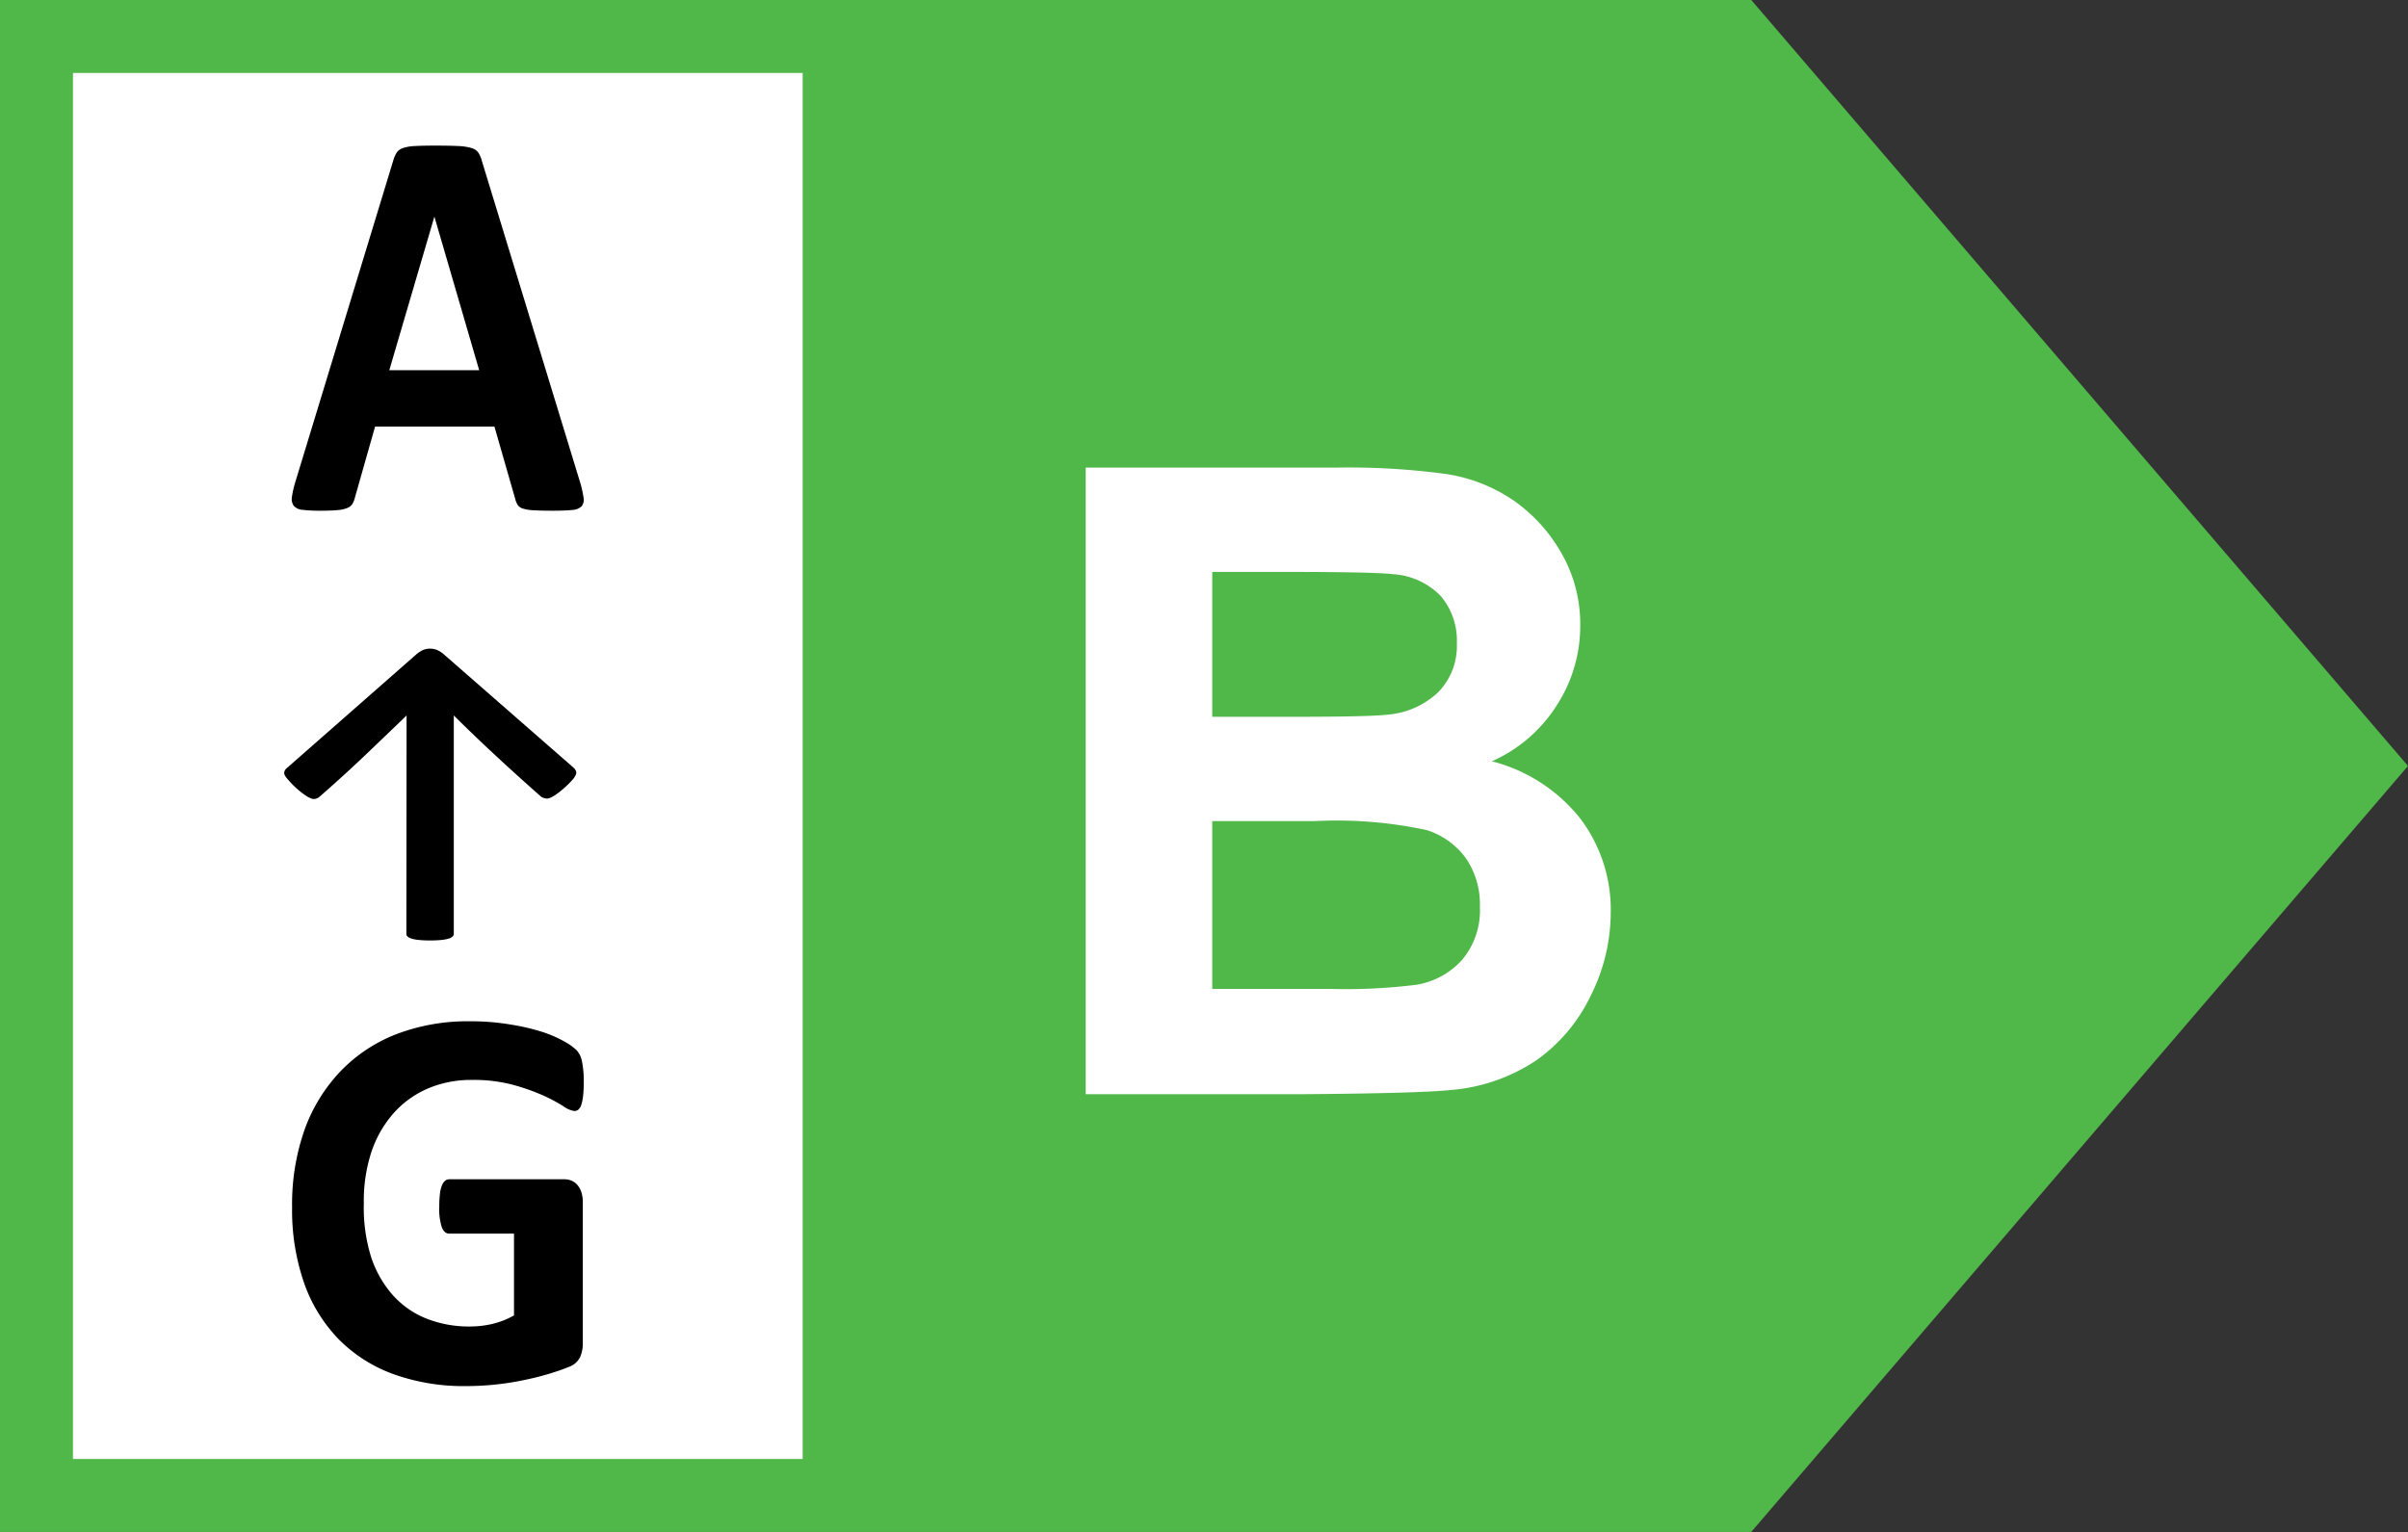
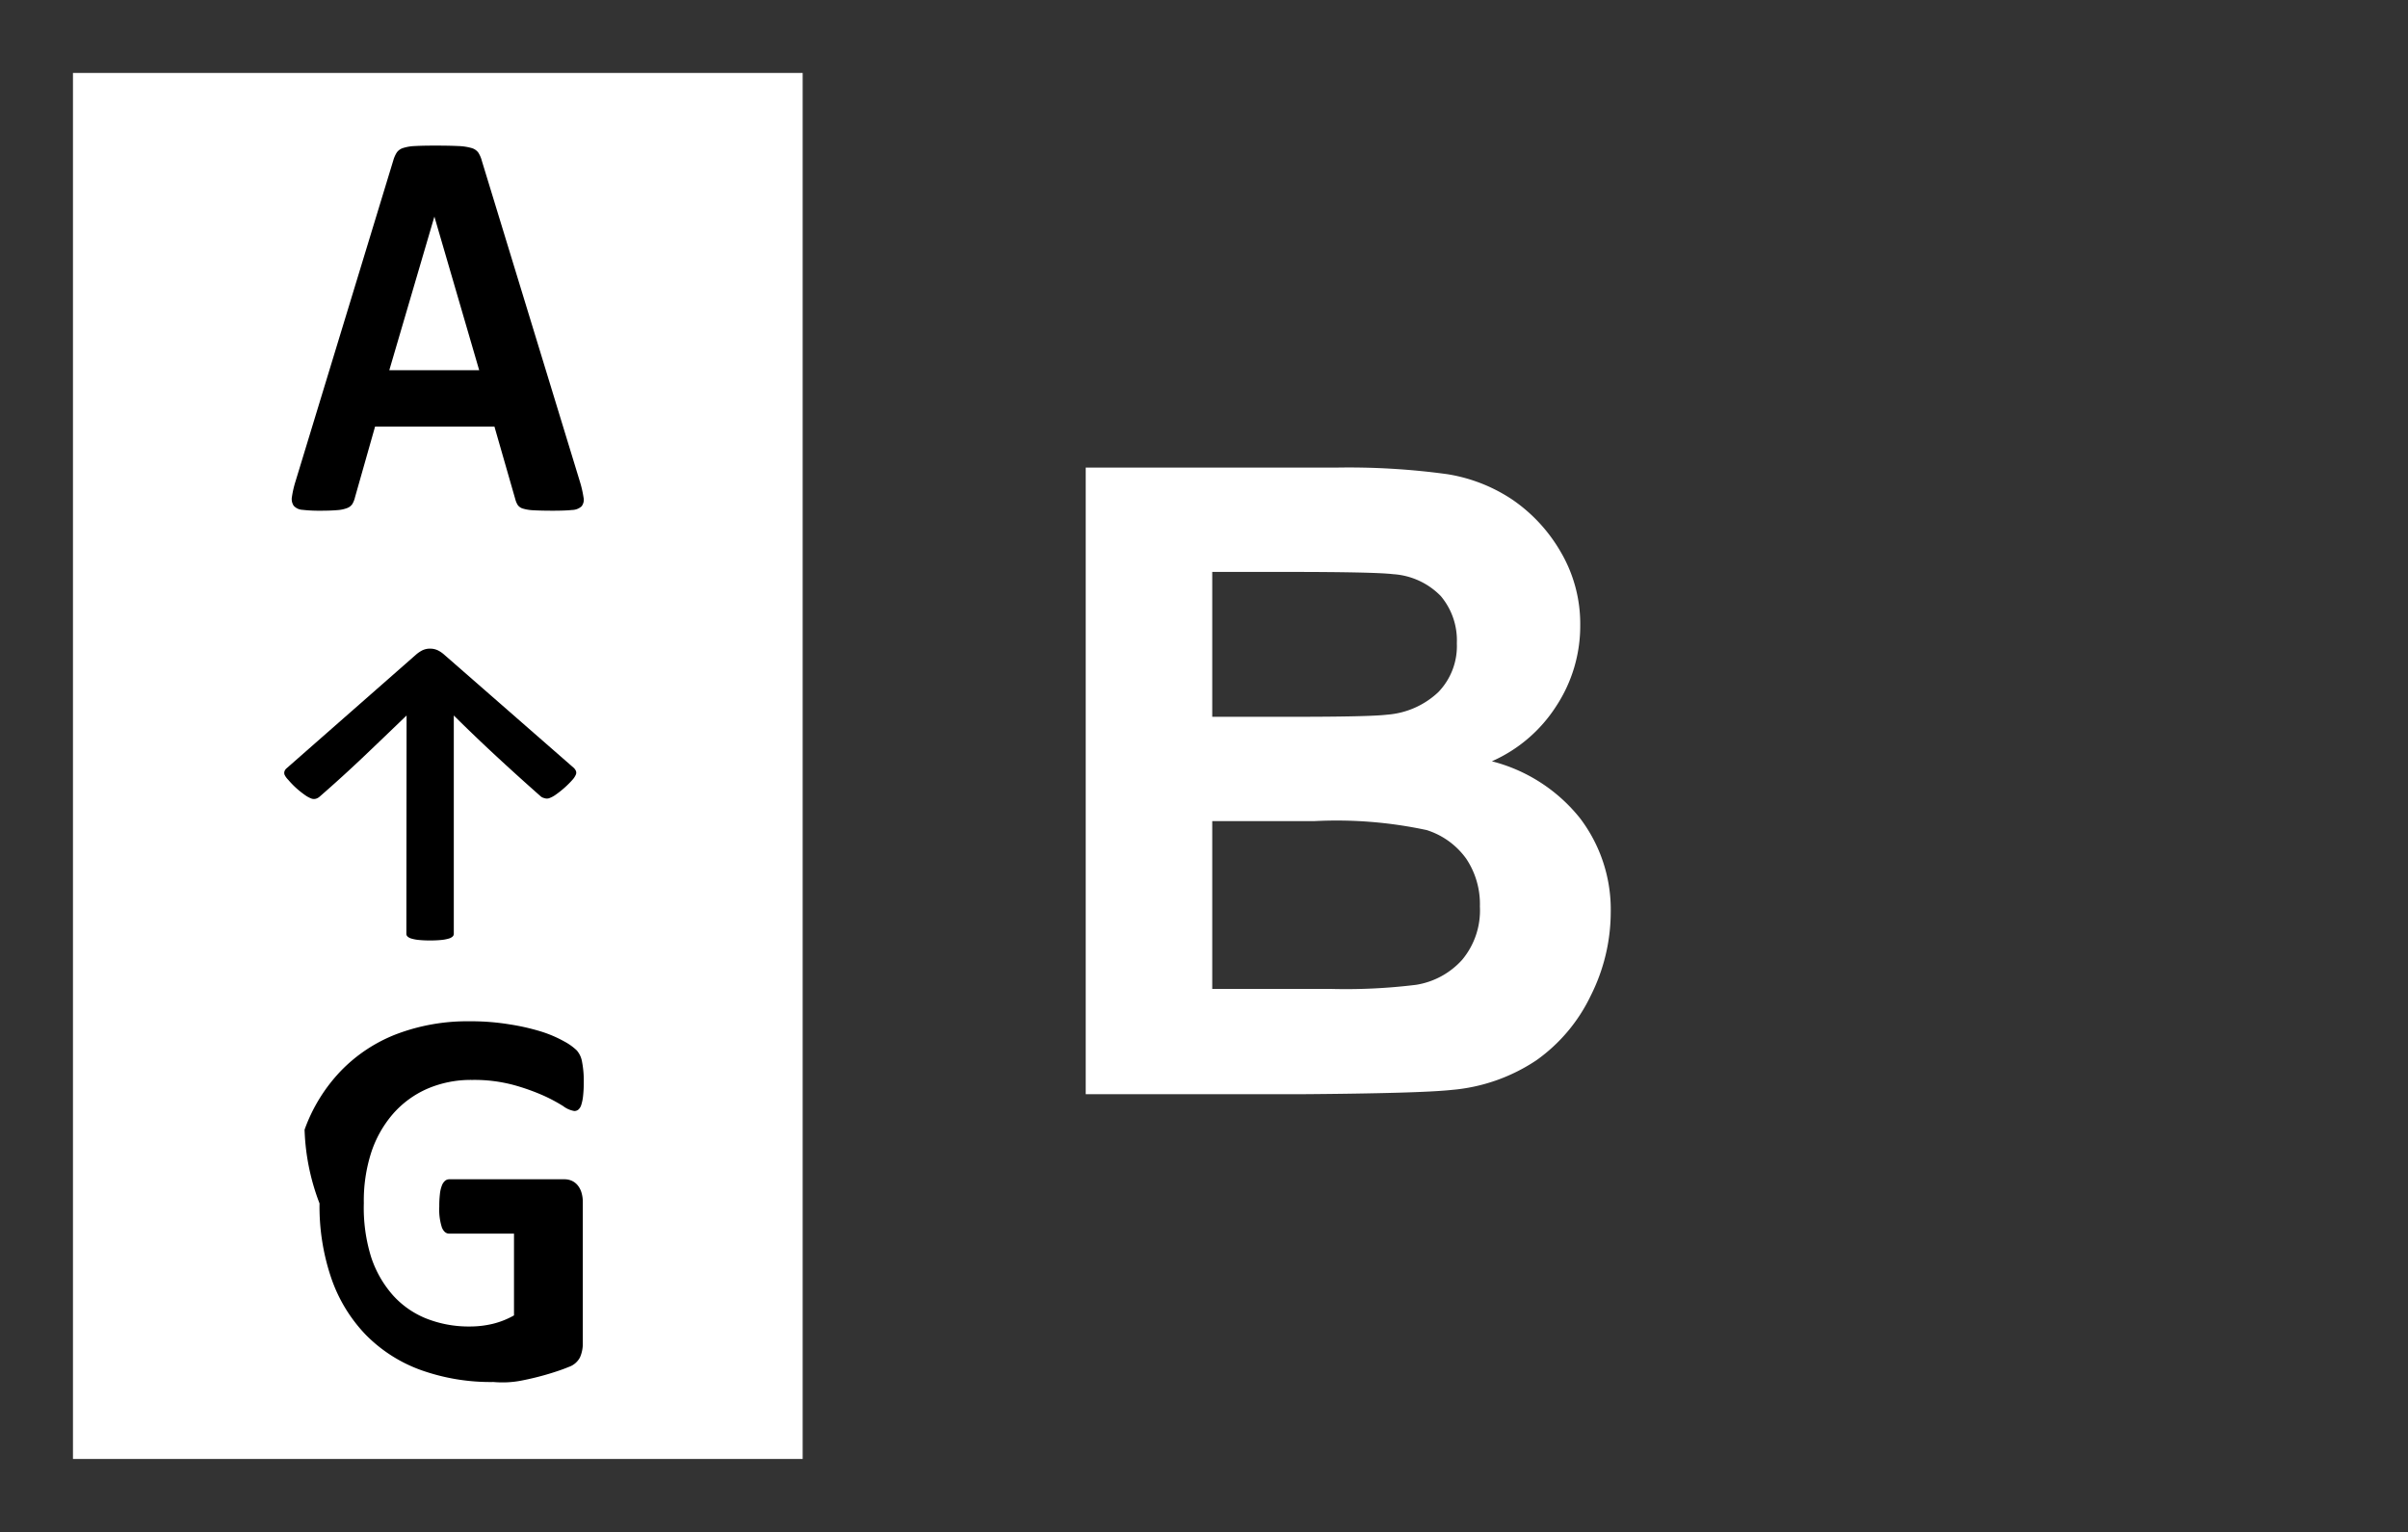
<svg xmlns="http://www.w3.org/2000/svg" width="33" height="21.001" viewBox="0 0 33 21.001">
  <rect x="0" y="0" width="33" height="21.001" fill="#333333" stroke="none" />
  <g transform="translate(-103 -98)">
-     <path d="M-264,30l9,10.5L-264,51Zm-24,21V30h24V51Z" transform="translate(391 68)" fill="#50b849" />
    <g transform="translate(96 91)">
      <rect width="10" height="19" transform="translate(8 8)" fill="#fff" />
      <path d="M4.071-1.746a1.489,1.489,0,0,1,.05.218.145.145,0,0,1-.027.121.2.2,0,0,1-.131.05q-.094.01-.259.01t-.267-.006a.584.584,0,0,1-.146-.023.132.132,0,0,1-.071-.048.279.279,0,0,1-.034-.08L2.9-2.5H1.264l-.275.969a.331.331,0,0,1-.035.09.146.146,0,0,1-.071.057.458.458,0,0,1-.138.029q-.089.008-.233.008A1.962,1.962,0,0,1,.27-1.359a.174.174,0,0,1-.121-.056.166.166,0,0,1-.024-.124,1.39,1.39,0,0,1,.05-.214l1.34-4.4a.407.407,0,0,1,.047-.105.166.166,0,0,1,.086-.061.6.6,0,0,1,.163-.027q.1-.006.275-.006.2,0,.316.006a.743.743,0,0,1,.183.027.172.172,0,0,1,.094.063.394.394,0,0,1,.049.115ZM2.077-5.379h0L1.459-3.273H2.691Z" transform="translate(10.876 15.348)" />
-       <path d="M4.356-5.592a1.661,1.661,0,0,1-.009.187.6.6,0,0,1-.025.125.141.141,0,0,1-.04.065.087.087,0,0,1-.056.019.347.347,0,0,1-.152-.067A2.231,2.231,0,0,0,3.8-5.409a2.93,2.93,0,0,0-.414-.146,2.083,2.083,0,0,0-.559-.067,1.505,1.505,0,0,0-.615.121,1.337,1.337,0,0,0-.47.344,1.544,1.544,0,0,0-.3.534,2.154,2.154,0,0,0-.1.689A2.282,2.282,0,0,0,1.44-3.2a1.493,1.493,0,0,0,.3.529,1.229,1.229,0,0,0,.461.321,1.581,1.581,0,0,0,.595.108,1.342,1.342,0,0,0,.315-.037A1.133,1.133,0,0,0,3.4-2.394V-3.515H2.512q-.065,0-.1-.084a.8.8,0,0,1-.036-.286,1.426,1.426,0,0,1,.009-.176.446.446,0,0,1,.027-.114.16.16,0,0,1,.043-.064.089.089,0,0,1,.058-.021h1.58a.246.246,0,0,1,.1.021.224.224,0,0,1,.08.062.285.285,0,0,1,.052.1.445.445,0,0,1,.018.133V-2.02a.473.473,0,0,1-.038.2.273.273,0,0,1-.156.133q-.118.049-.291.1T3.5-1.5q-.186.037-.376.056t-.382.019a2.841,2.841,0,0,1-1-.166,2.022,2.022,0,0,1-.75-.482,2.1,2.1,0,0,1-.47-.77,3.039,3.039,0,0,1-.163-1.03A3.079,3.079,0,0,1,.53-4.94a2.27,2.27,0,0,1,.492-.8A2.12,2.12,0,0,1,1.79-6.25a2.741,2.741,0,0,1,1-.176,3.273,3.273,0,0,1,.553.043,3.041,3.041,0,0,1,.436.1,1.681,1.681,0,0,1,.309.133.778.778,0,0,1,.172.123.314.314,0,0,1,.071.148A1.366,1.366,0,0,1,4.356-5.592Z" transform="translate(10.644 27.426)" />
+       <path d="M4.356-5.592a1.661,1.661,0,0,1-.009.187.6.6,0,0,1-.025.125.141.141,0,0,1-.04.065.087.087,0,0,1-.056.019.347.347,0,0,1-.152-.067A2.231,2.231,0,0,0,3.8-5.409a2.93,2.93,0,0,0-.414-.146,2.083,2.083,0,0,0-.559-.067,1.505,1.505,0,0,0-.615.121,1.337,1.337,0,0,0-.47.344,1.544,1.544,0,0,0-.3.534,2.154,2.154,0,0,0-.1.689A2.282,2.282,0,0,0,1.44-3.2a1.493,1.493,0,0,0,.3.529,1.229,1.229,0,0,0,.461.321,1.581,1.581,0,0,0,.595.108,1.342,1.342,0,0,0,.315-.037A1.133,1.133,0,0,0,3.4-2.394V-3.515H2.512q-.065,0-.1-.084a.8.8,0,0,1-.036-.286,1.426,1.426,0,0,1,.009-.176.446.446,0,0,1,.027-.114.16.16,0,0,1,.043-.064.089.089,0,0,1,.058-.021h1.58a.246.246,0,0,1,.1.021.224.224,0,0,1,.08.062.285.285,0,0,1,.052.1.445.445,0,0,1,.018.133V-2.02a.473.473,0,0,1-.038.2.273.273,0,0,1-.156.133q-.118.049-.291.1T3.5-1.5t-.382.019a2.841,2.841,0,0,1-1-.166,2.022,2.022,0,0,1-.75-.482,2.1,2.1,0,0,1-.47-.77,3.039,3.039,0,0,1-.163-1.03A3.079,3.079,0,0,1,.53-4.94a2.27,2.27,0,0,1,.492-.8A2.12,2.12,0,0,1,1.79-6.25a2.741,2.741,0,0,1,1-.176,3.273,3.273,0,0,1,.553.043,3.041,3.041,0,0,1,.436.1,1.681,1.681,0,0,1,.309.133.778.778,0,0,1,.172.123.314.314,0,0,1,.071.148A1.366,1.366,0,0,1,4.356-5.592Z" transform="translate(10.644 27.426)" />
      <path d="M2.572-6.213q-.288.278-.581.557T1.38-5.1a.133.133,0,0,1-.047.027.1.1,0,0,1-.062,0,.373.373,0,0,1-.087-.046,1.3,1.3,0,0,1-.126-.1A1.27,1.27,0,0,1,.95-5.331.255.255,0,0,1,.9-5.4a.072.072,0,0,1,0-.051.1.1,0,0,1,.03-.04L2.7-7.046a.428.428,0,0,1,.086-.059.238.238,0,0,1,.11-.024.247.247,0,0,1,.1.021.388.388,0,0,1,.091.061L4.864-5.494a.134.134,0,0,1,.028.04.067.067,0,0,1,0,.051.255.255,0,0,1-.047.072,1.27,1.27,0,0,1-.106.106,1.3,1.3,0,0,1-.126.1.373.373,0,0,1-.087.046.1.1,0,0,1-.062,0A.133.133,0,0,1,4.415-5.1Q4.1-5.378,3.8-5.656t-.581-.557v2.995a.05.05,0,0,1-.016.035.129.129,0,0,1-.052.028.525.525,0,0,1-.1.019,1.454,1.454,0,0,1-.157.007,1.454,1.454,0,0,1-.157-.007.525.525,0,0,1-.1-.019.129.129,0,0,1-.052-.028.05.05,0,0,1-.016-.035Z" transform="translate(10 23.021)" />
    </g>
    <path d="M.879-8.59H4.313A9.919,9.919,0,0,1,5.833-8.5a2.234,2.234,0,0,1,.9.354,2.2,2.2,0,0,1,.659.718,1.945,1.945,0,0,1,.264,1A2,2,0,0,1,7.327-5.32a2.015,2.015,0,0,1-.882.756,2.261,2.261,0,0,1,1.207.779A2.069,2.069,0,0,1,8.074-2.49,2.553,2.553,0,0,1,7.8-1.351a2.3,2.3,0,0,1-.744.885,2.458,2.458,0,0,1-1.163.407Q5.461-.012,3.8,0H.879ZM2.613-7.16v1.986H3.75q1.014,0,1.26-.029a1.146,1.146,0,0,0,.7-.308.907.907,0,0,0,.255-.671.942.942,0,0,0-.22-.647,1,1,0,0,0-.653-.3Q4.834-7.16,3.609-7.16Zm0,3.416v2.3H4.219A7.846,7.846,0,0,0,5.408-1.5a1.075,1.075,0,0,0,.63-.343,1.055,1.055,0,0,0,.243-.729,1.121,1.121,0,0,0-.187-.656,1.06,1.06,0,0,0-.542-.393,5.892,5.892,0,0,0-1.538-.123Z" transform="translate(117 113)" fill="#fff" />
  </g>
</svg>